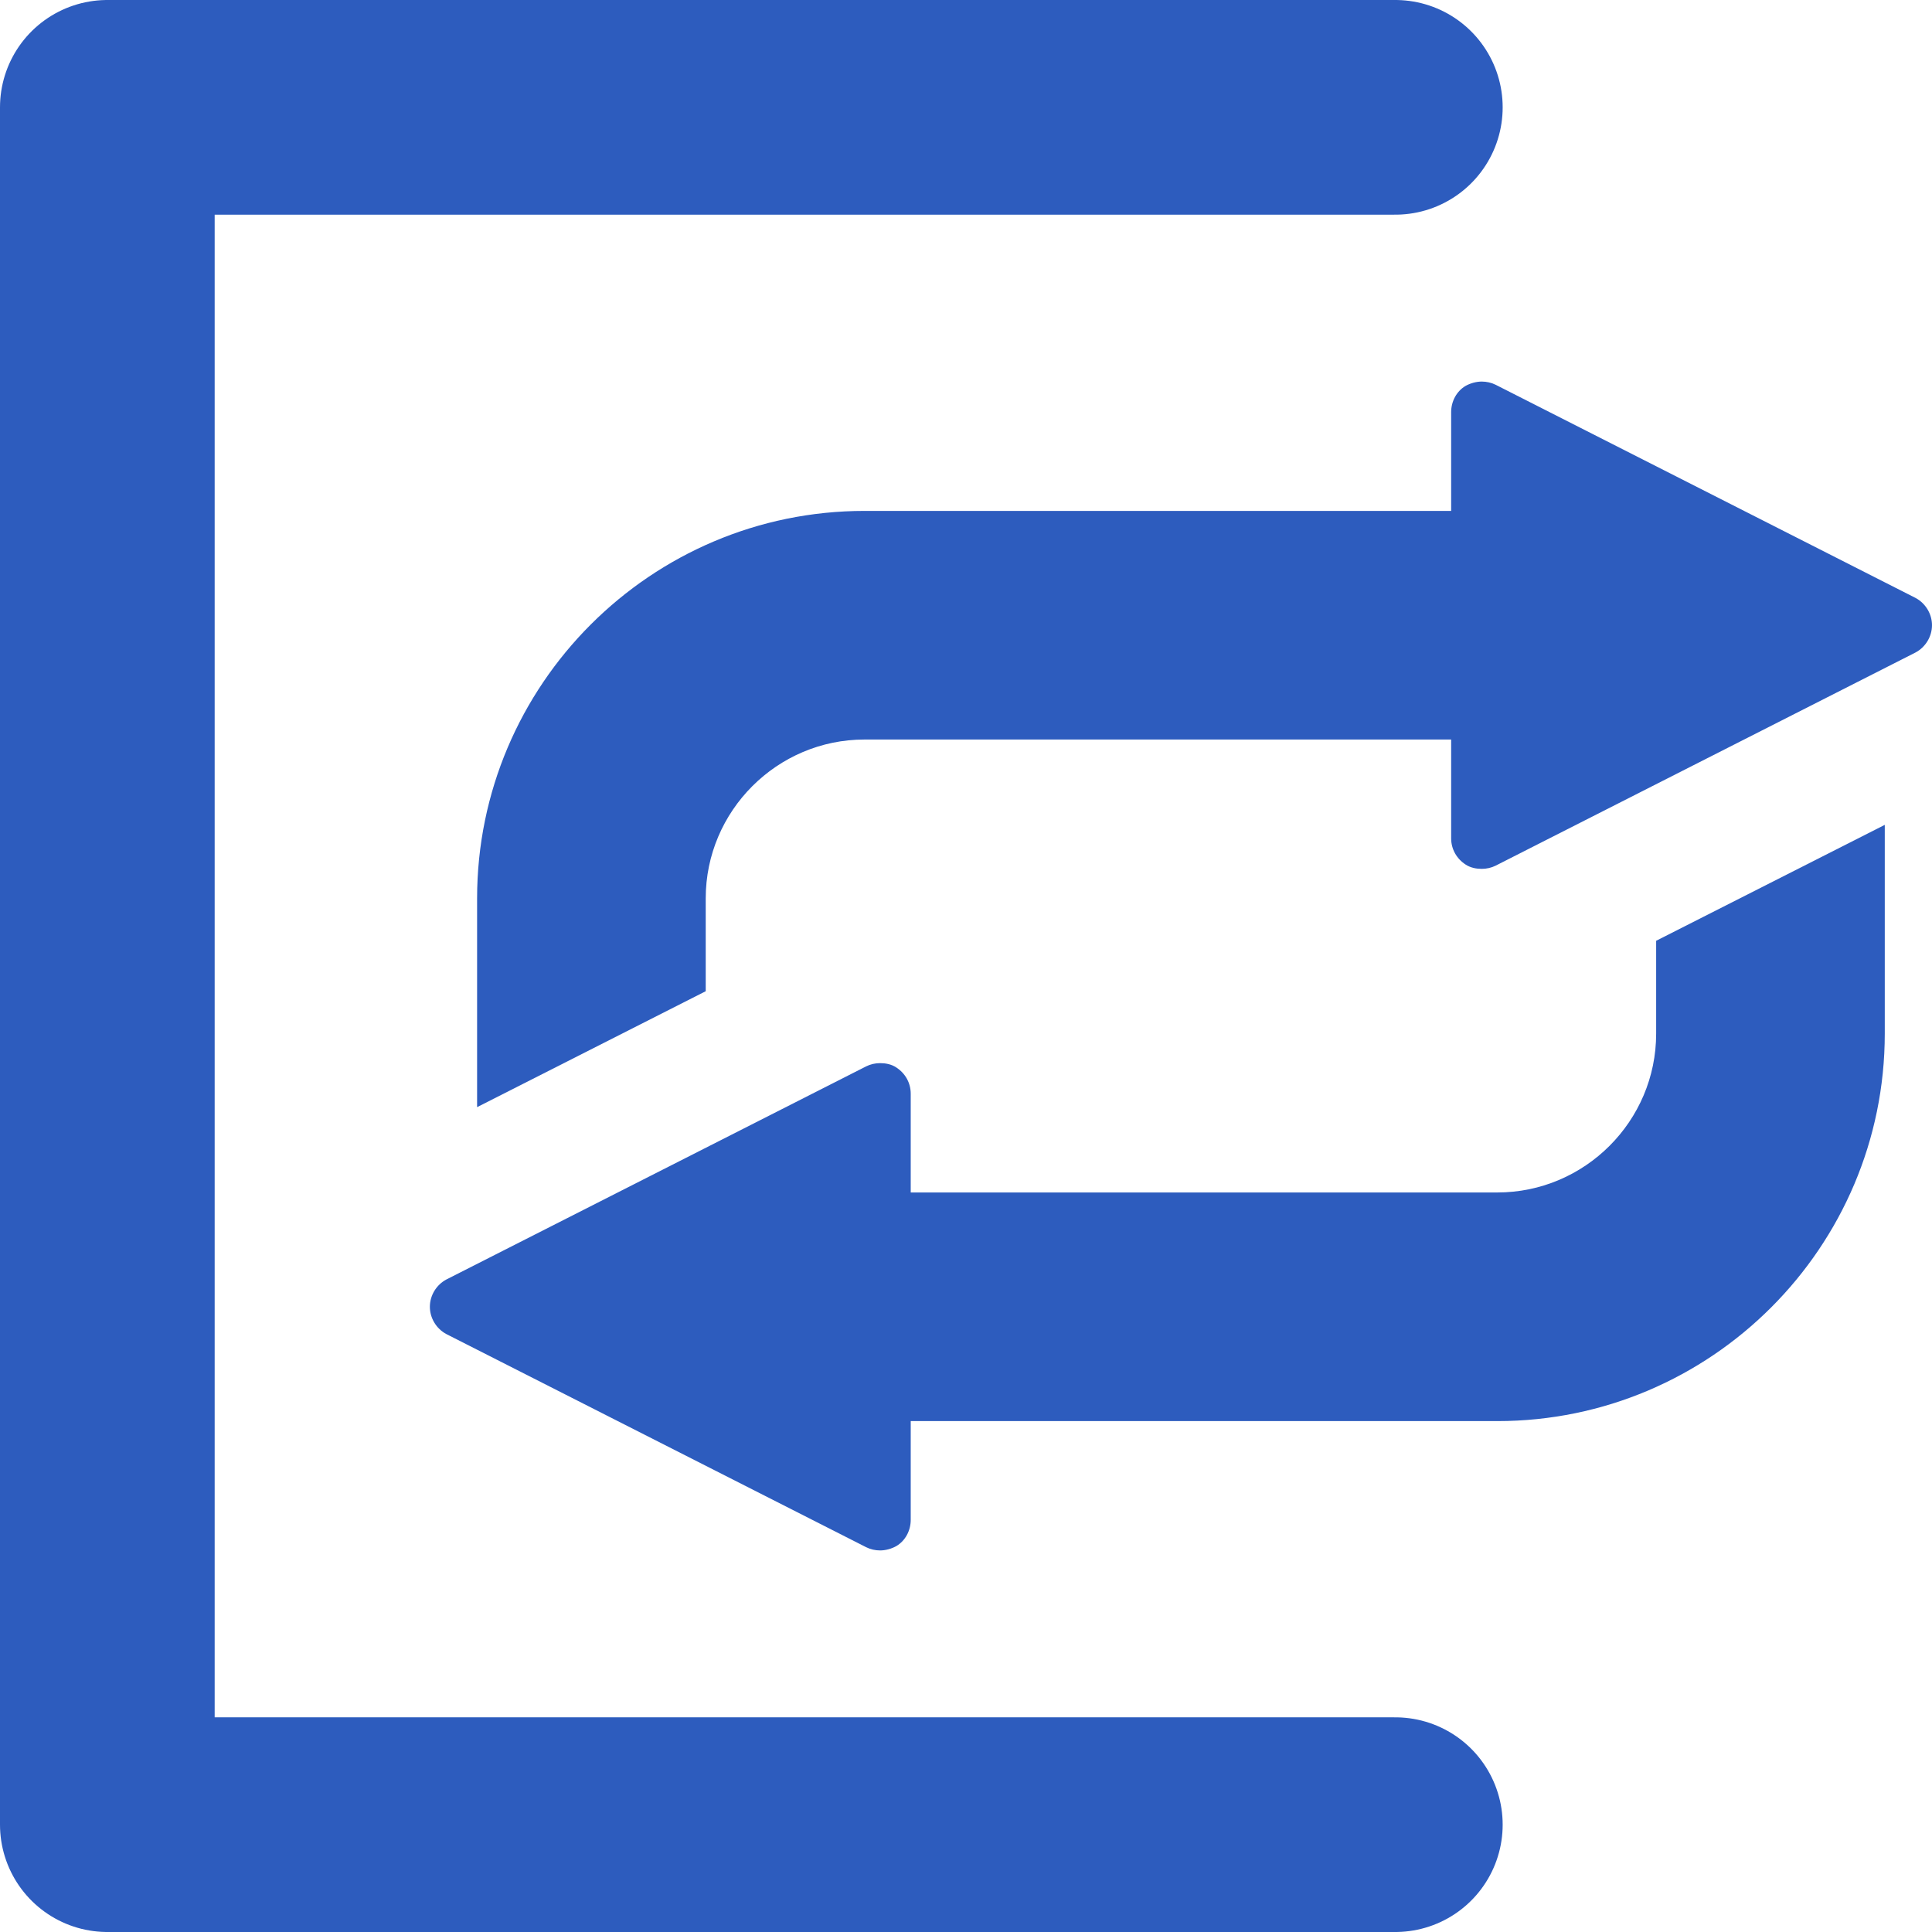
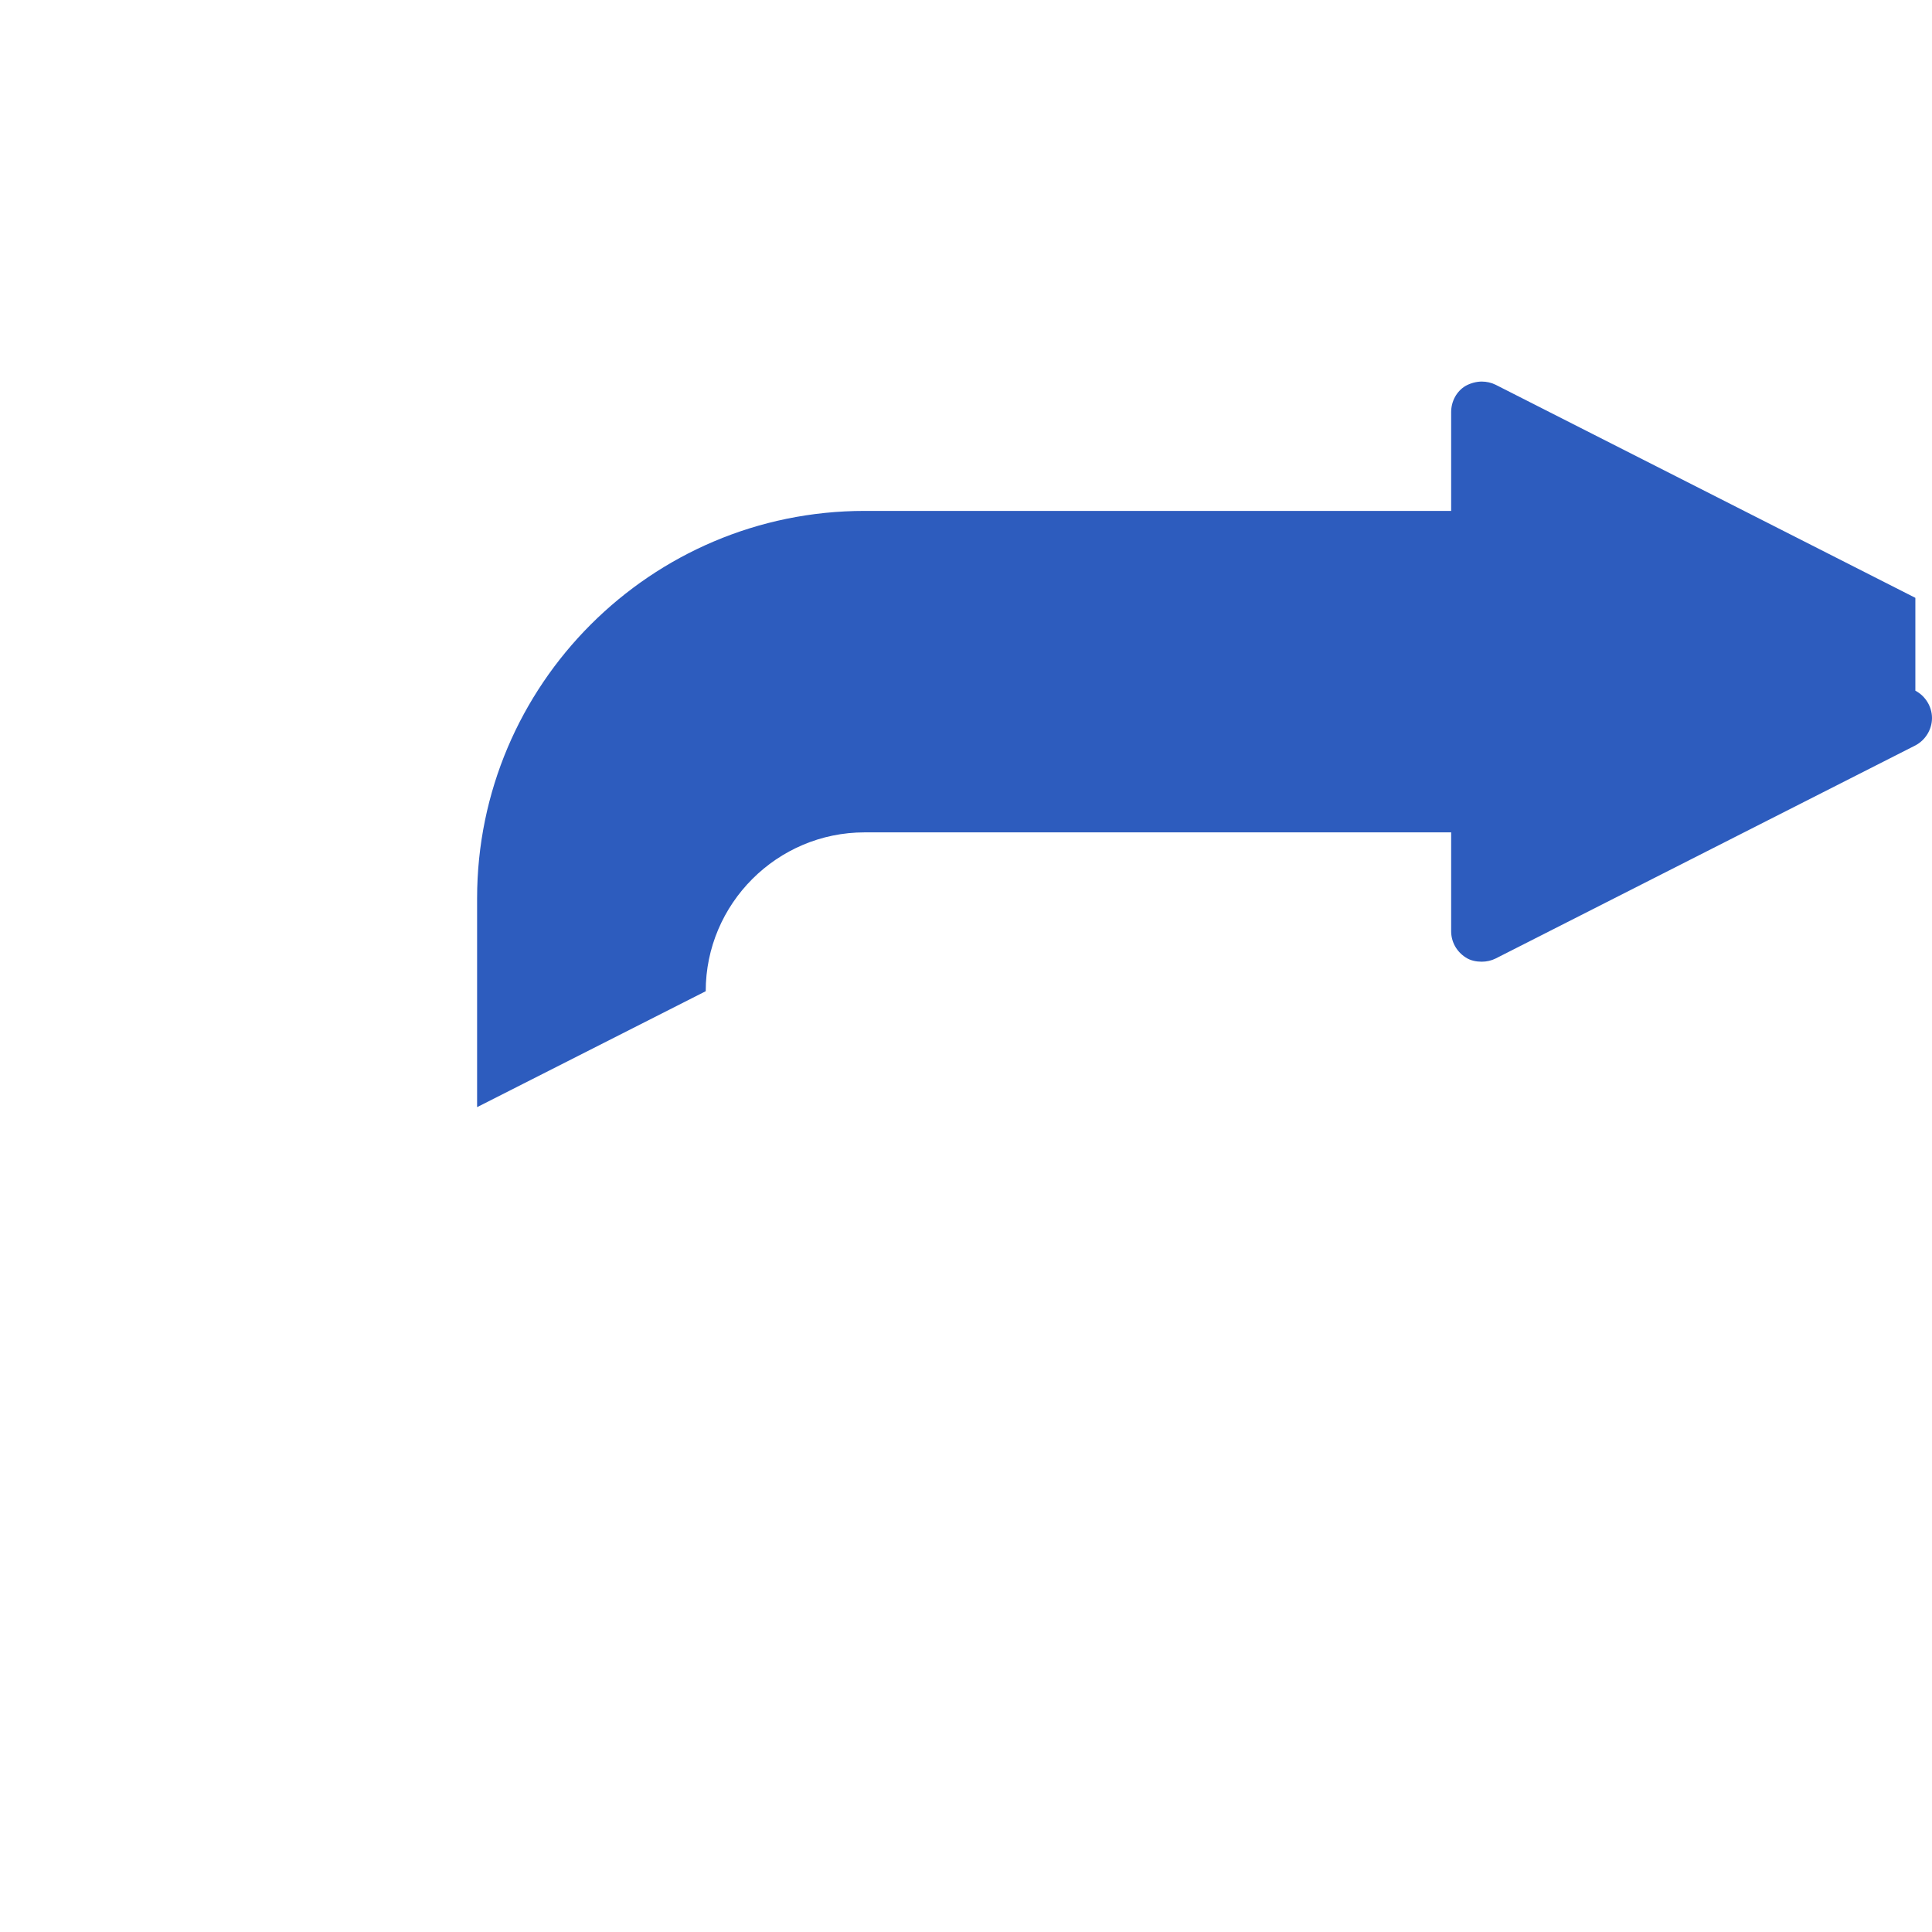
<svg xmlns="http://www.w3.org/2000/svg" id="_イヤー_4" viewBox="0 0 36 36">
  <defs>
    <style>.cls-1{fill:#2d5cbe;}.cls-2{fill:none;stroke:#2d5cbe;stroke-linecap:round;stroke-linejoin:round;stroke-width:4px;}</style>
  </defs>
-   <path class="cls-1" d="M30.86,17.53v1.73c0,1.63-1.33,2.96-2.96,2.96h-10.93v-1.84c0-.2-.1-.38-.27-.49-.09-.06-.2-.08-.3-.08-.09,0-.18,.02-.26,.06l-7.82,3.97c-.19,.1-.31,.3-.31,.51s.12,.41,.31,.51l7.82,3.97c.08,.04,.17,.06,.26,.06,.1,0,.21-.03,.3-.08,.17-.1,.27-.29,.27-.49v-1.84h10.93c3.98,0,7.22-3.24,7.22-7.22v-3.89l-4.26,2.16Z" />
-   <path class="cls-1" d="M35.69,11.14l-7.82-3.97c-.08-.04-.17-.06-.26-.06-.1,0-.21,.03-.3,.08-.17,.1-.27,.29-.27,.49v1.84h-10.93c-3.98,0-7.22,3.24-7.22,7.22v3.89l4.26-2.16v-1.73c0-1.63,1.33-2.96,2.96-2.96h10.93v1.84c0,.2,.1,.38,.27,.49,.09,.06,.2,.08,.3,.08,.09,0,.18-.02,.26-.06l7.82-3.97c.19-.1,.31-.3,.31-.51s-.12-.41-.31-.51Z" />
-   <polyline class="cls-2" points="26 34 2 34 2 2 26 2" />
+   <path class="cls-1" d="M35.69,11.14l-7.82-3.97c-.08-.04-.17-.06-.26-.06-.1,0-.21,.03-.3,.08-.17,.1-.27,.29-.27,.49v1.84h-10.93c-3.98,0-7.22,3.24-7.22,7.22v3.89l4.26-2.16c0-1.63,1.33-2.96,2.96-2.96h10.93v1.84c0,.2,.1,.38,.27,.49,.09,.06,.2,.08,.3,.08,.09,0,.18-.02,.26-.06l7.82-3.97c.19-.1,.31-.3,.31-.51s-.12-.41-.31-.51Z" />
</svg>